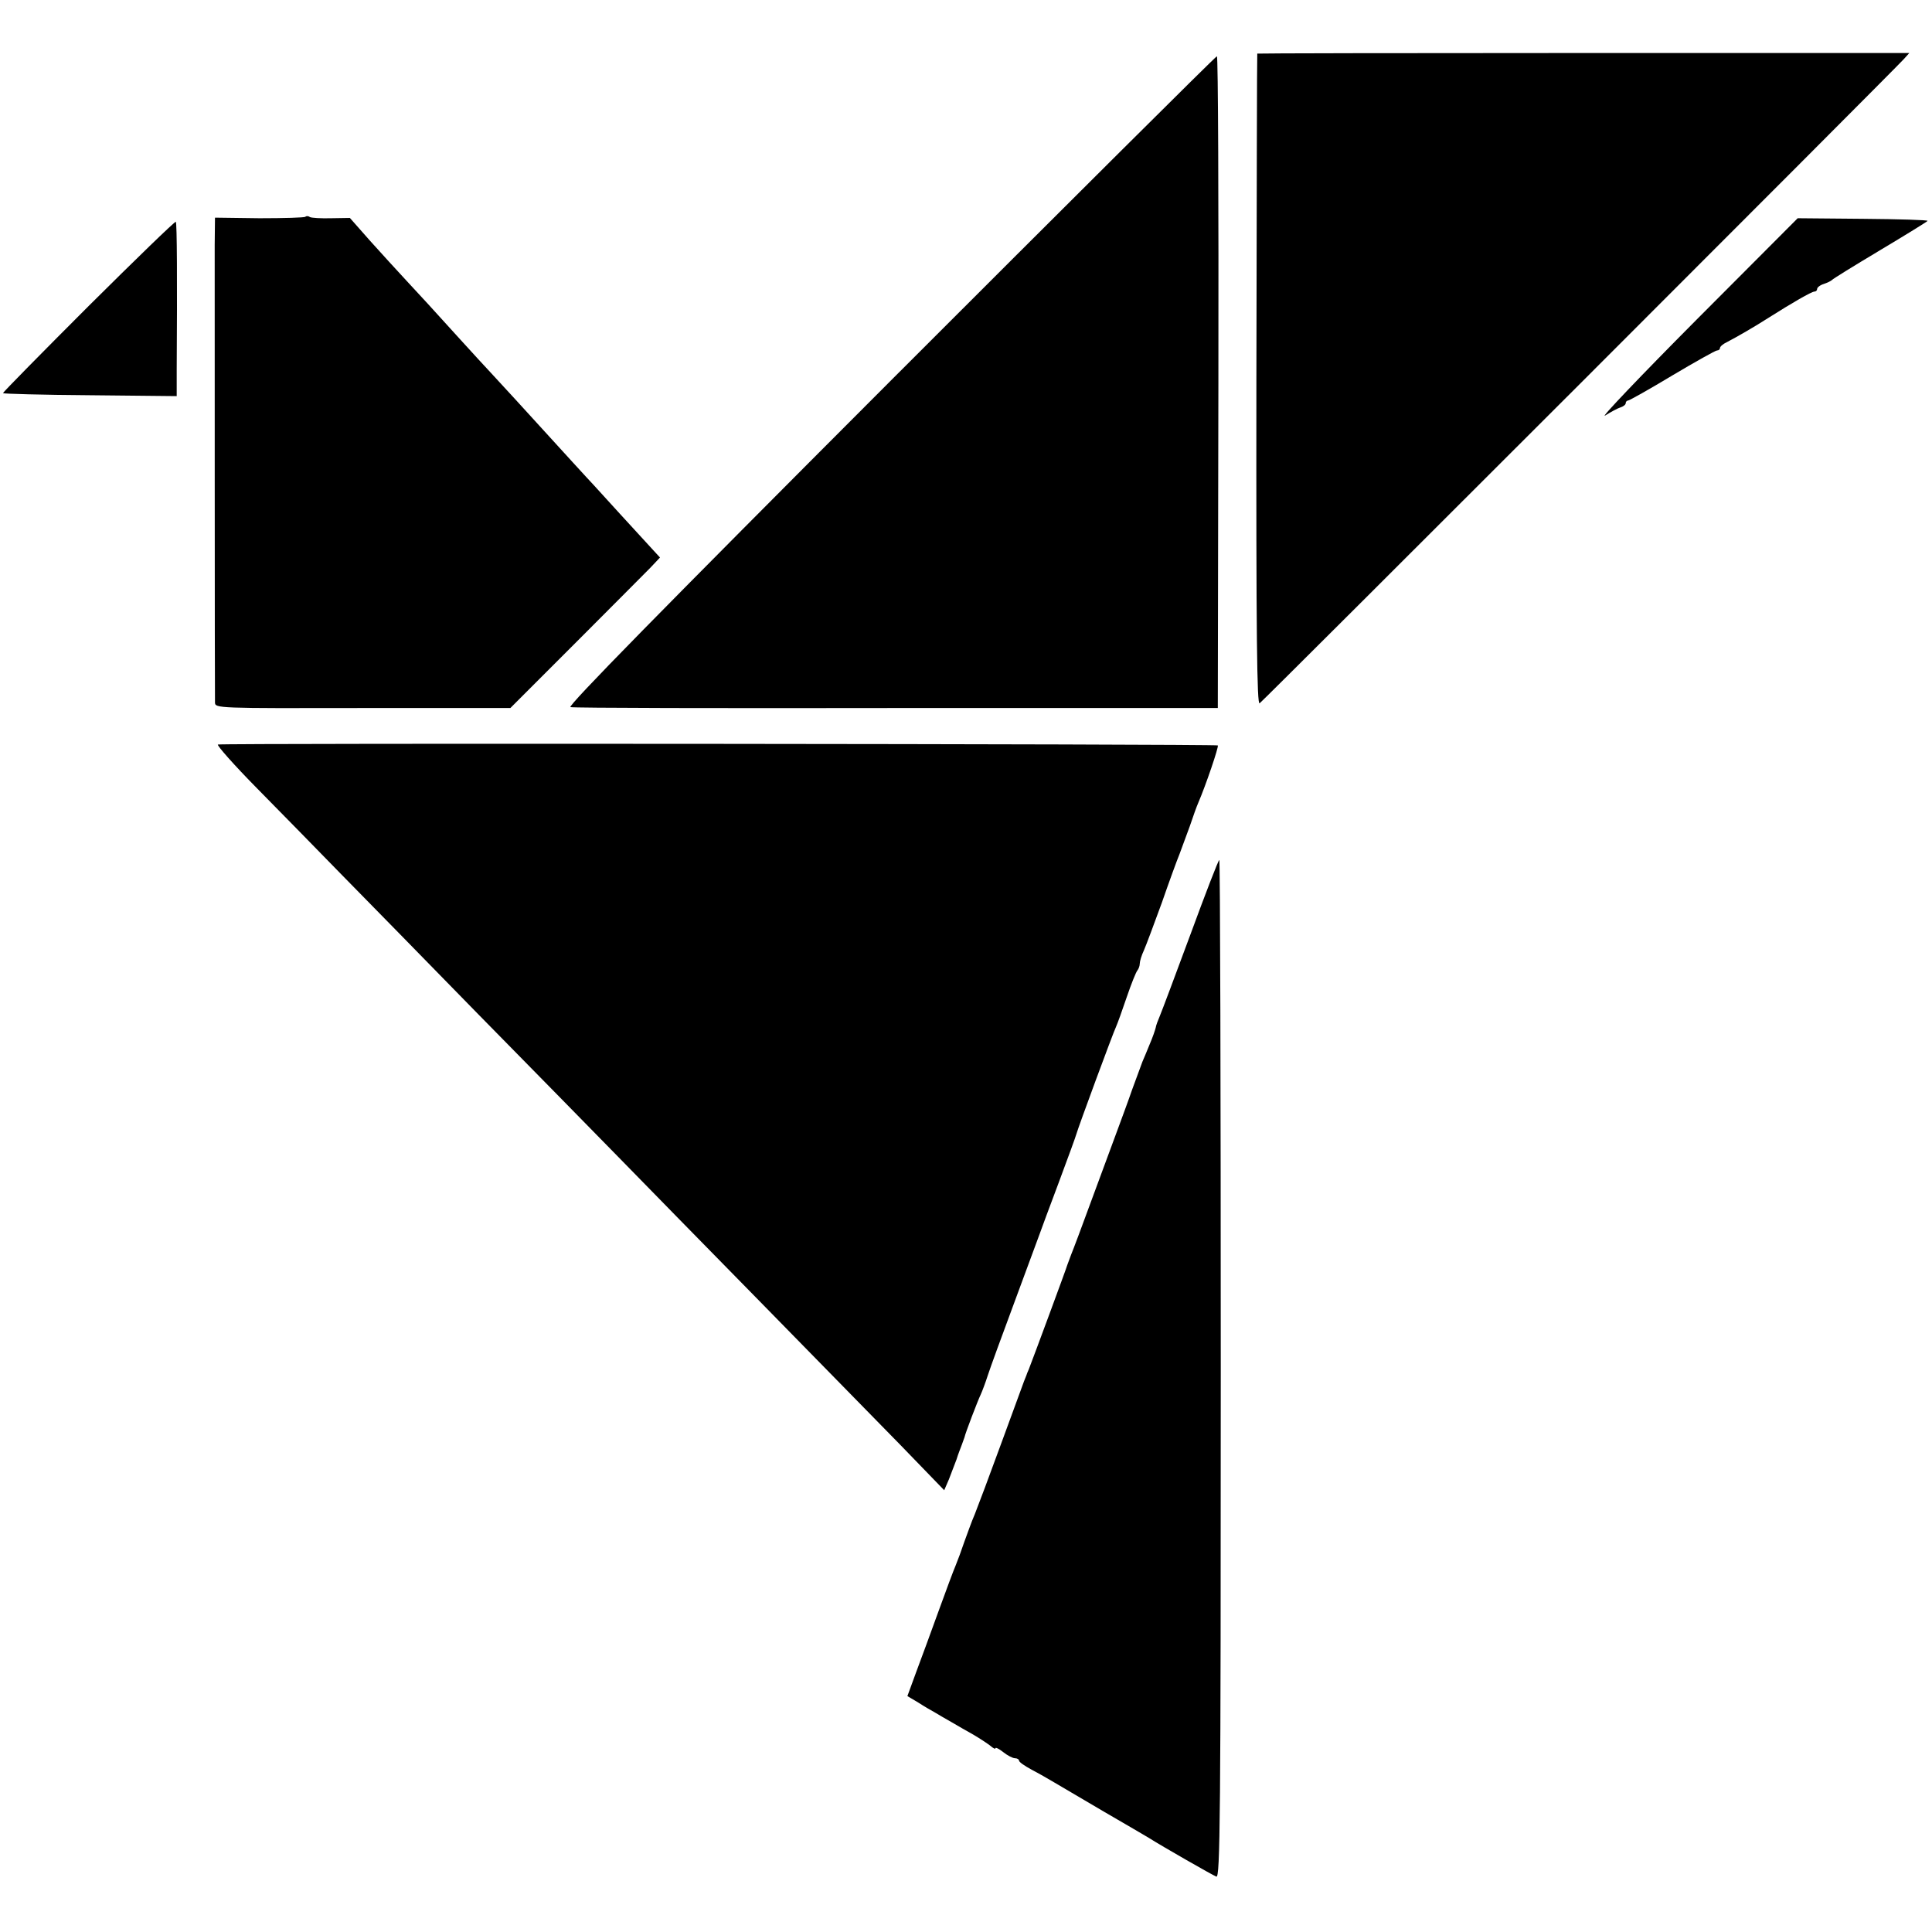
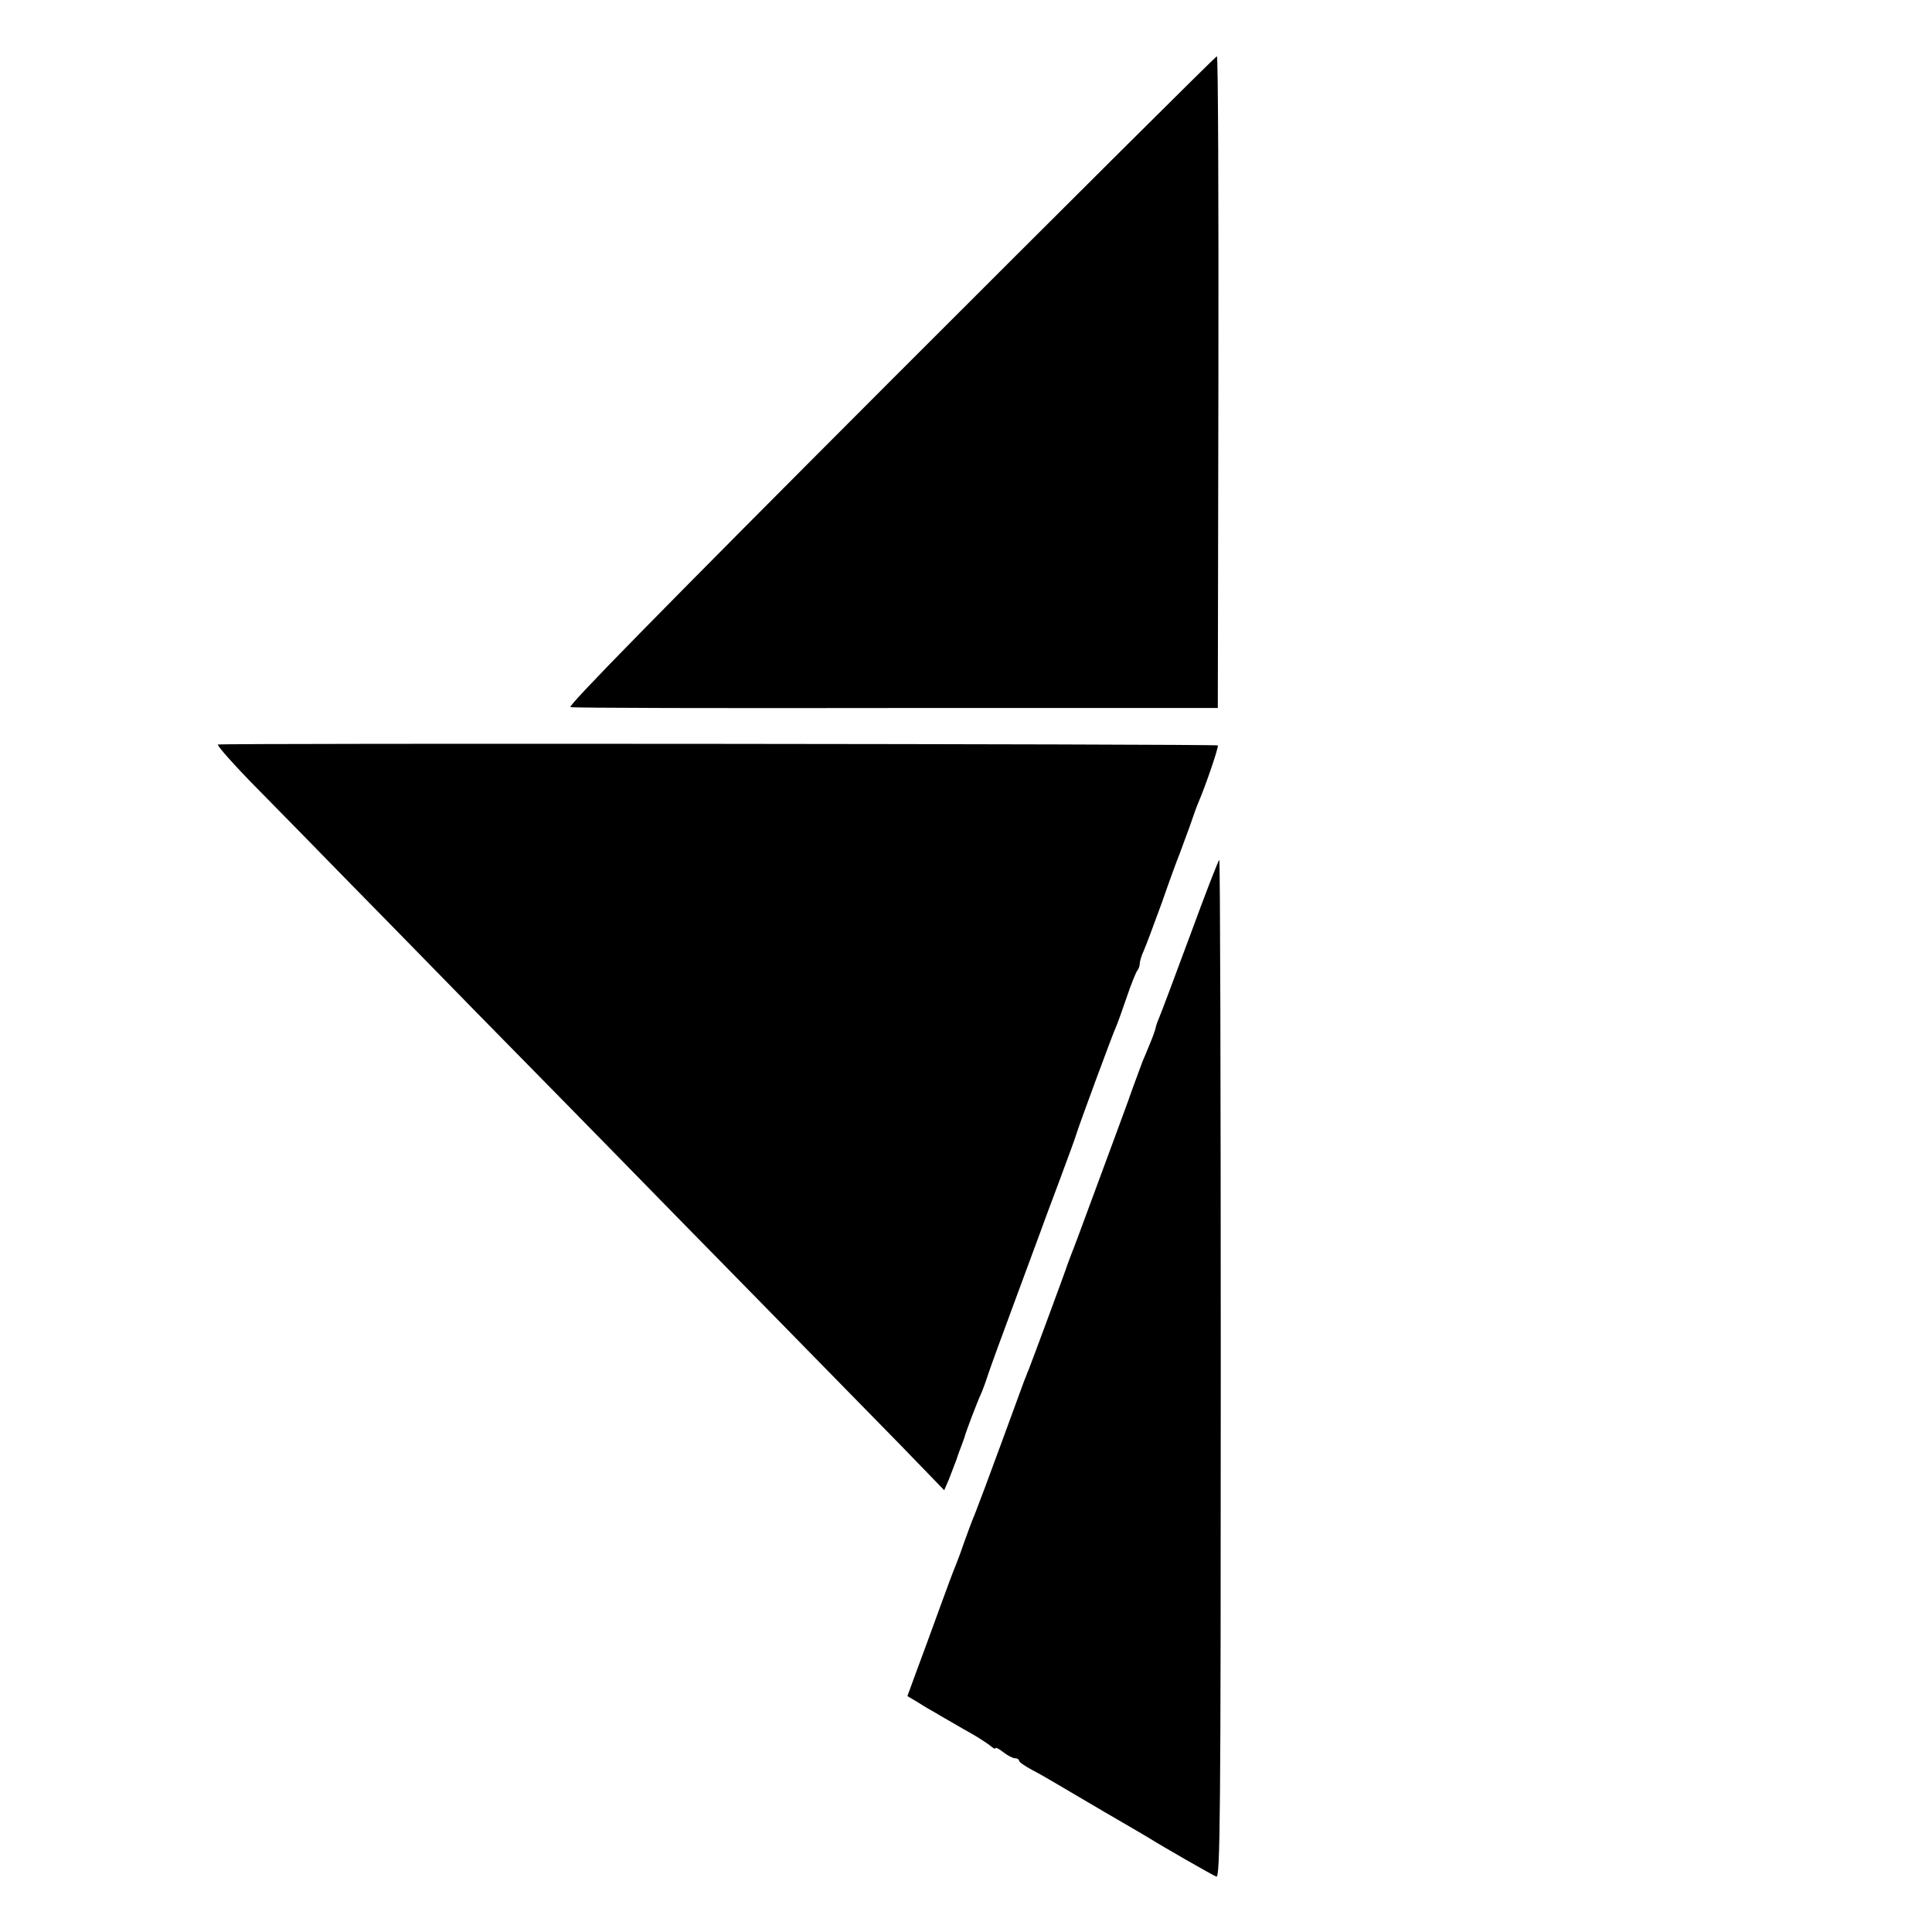
<svg xmlns="http://www.w3.org/2000/svg" version="1.0" width="656pt" height="656pt" viewBox="0 0 656 656" preserveAspectRatio="xMidYMid meet">
  <g transform="translate(0,656) scale(0.1,-0.1)" fill="#000000" stroke="none">
-     <path d="M4269 6378 c-1 -2 -2 -501 -3 -1110 -1 -876 2 -1104 11 -1096 17 13 2163 2159 2187 2187 l19 21 -1106 0 c-609 0 -1108 -1 -1108 -2z" />
    <path d="M3022 5265 c-783 -784 -1097 -1104 -1085 -1106 10 -3 509 -4 1108 -3 l1090 0 2 1107 c1 609 -1 1107 -5 1106 -4 0 -503 -497 -1110 -1104z" />
-     <path d="M1037 5824 c-3 -3 -73 -5 -156 -5 l-151 2 -1 -93 c0 -110 0 -1524 1 -1553 0 -20 7 -20 502 -19 l501 0 221 221 c122 122 236 237 254 255 l33 35 -23 25 c-41 44 -193 211 -203 222 -6 6 -37 40 -70 76 -171 188 -253 277 -280 306 -16 17 -62 67 -101 110 -113 125 -123 135 -183 200 -31 33 -87 95 -125 137 l-68 77 -63 -1 c-35 -1 -67 1 -73 4 -5 4 -12 4 -15 1z" />
-     <path d="M5759 5473 c-189 -190 -328 -336 -309 -324 19 12 43 25 53 28 9 3 17 9 17 14 0 5 4 9 8 9 4 0 72 38 150 85 79 47 147 85 152 85 6 0 10 4 10 8 0 5 10 14 23 20 33 17 97 54 142 83 79 50 146 89 156 89 5 0 9 4 9 9 0 5 10 13 23 17 12 4 24 10 27 13 3 4 76 49 163 101 87 52 160 97 162 100 2 3 -97 6 -219 7 l-222 2 -345 -346z" />
-     <path d="M301 5521 c-160 -160 -291 -293 -291 -296 0 -2 133 -6 295 -7 l295 -3 0 90 c2 301 1 498 -3 502 -3 2 -136 -127 -296 -286z" />
    <path d="M740 4032 c-5 -2 55 -70 134 -150 80 -81 209 -213 288 -294 79 -80 287 -293 463 -473 176 -179 390 -397 475 -484 85 -87 301 -308 480 -490 179 -183 393 -401 476 -486 l150 -155 16 37 c8 21 20 52 26 68 5 17 14 39 18 50 4 11 8 22 9 25 2 12 46 127 55 145 5 11 16 40 24 65 8 25 49 137 91 250 42 113 80 216 85 230 5 14 34 93 65 175 31 83 58 157 60 165 6 22 124 342 135 365 5 11 21 56 36 100 15 44 31 84 36 90 4 5 8 15 8 23 0 8 6 28 14 45 8 18 35 91 61 162 25 72 52 146 60 165 7 19 23 62 35 95 11 33 24 69 29 80 25 58 70 190 66 194 -6 5 -3379 8 -3395 3z" />
    <path d="M4042 3387 c-51 -138 -98 -263 -104 -277 -6 -14 -13 -32 -14 -40 -2 -8 -10 -32 -20 -55 -9 -22 -20 -49 -25 -60 -4 -11 -20 -54 -35 -95 -14 -41 -37 -102 -49 -135 -12 -33 -50 -136 -85 -230 -34 -93 -67 -181 -73 -195 -5 -14 -11 -29 -13 -35 -2 -9 -118 -322 -131 -355 -4 -8 -7 -17 -8 -20 -1 -3 -5 -12 -8 -20 -3 -8 -38 -103 -77 -210 -39 -107 -80 -216 -90 -241 -11 -25 -26 -68 -36 -95 -9 -27 -22 -62 -29 -79 -7 -16 -33 -86 -58 -155 -25 -69 -59 -162 -76 -207 l-30 -82 37 -22 c20 -13 46 -28 57 -34 11 -7 36 -21 55 -32 19 -11 53 -31 75 -43 22 -13 48 -30 58 -38 9 -8 17 -12 17 -8 0 4 12 -2 26 -13 15 -12 33 -21 40 -21 8 0 14 -4 14 -8 0 -5 19 -18 43 -31 23 -12 58 -32 78 -44 20 -12 97 -57 170 -100 74 -43 141 -82 149 -87 44 -28 217 -127 230 -132 13 -5 15 191 15 1723 0 951 -2 1729 -5 1729 -3 0 -47 -114 -98 -253z" />
  </g>
</svg>